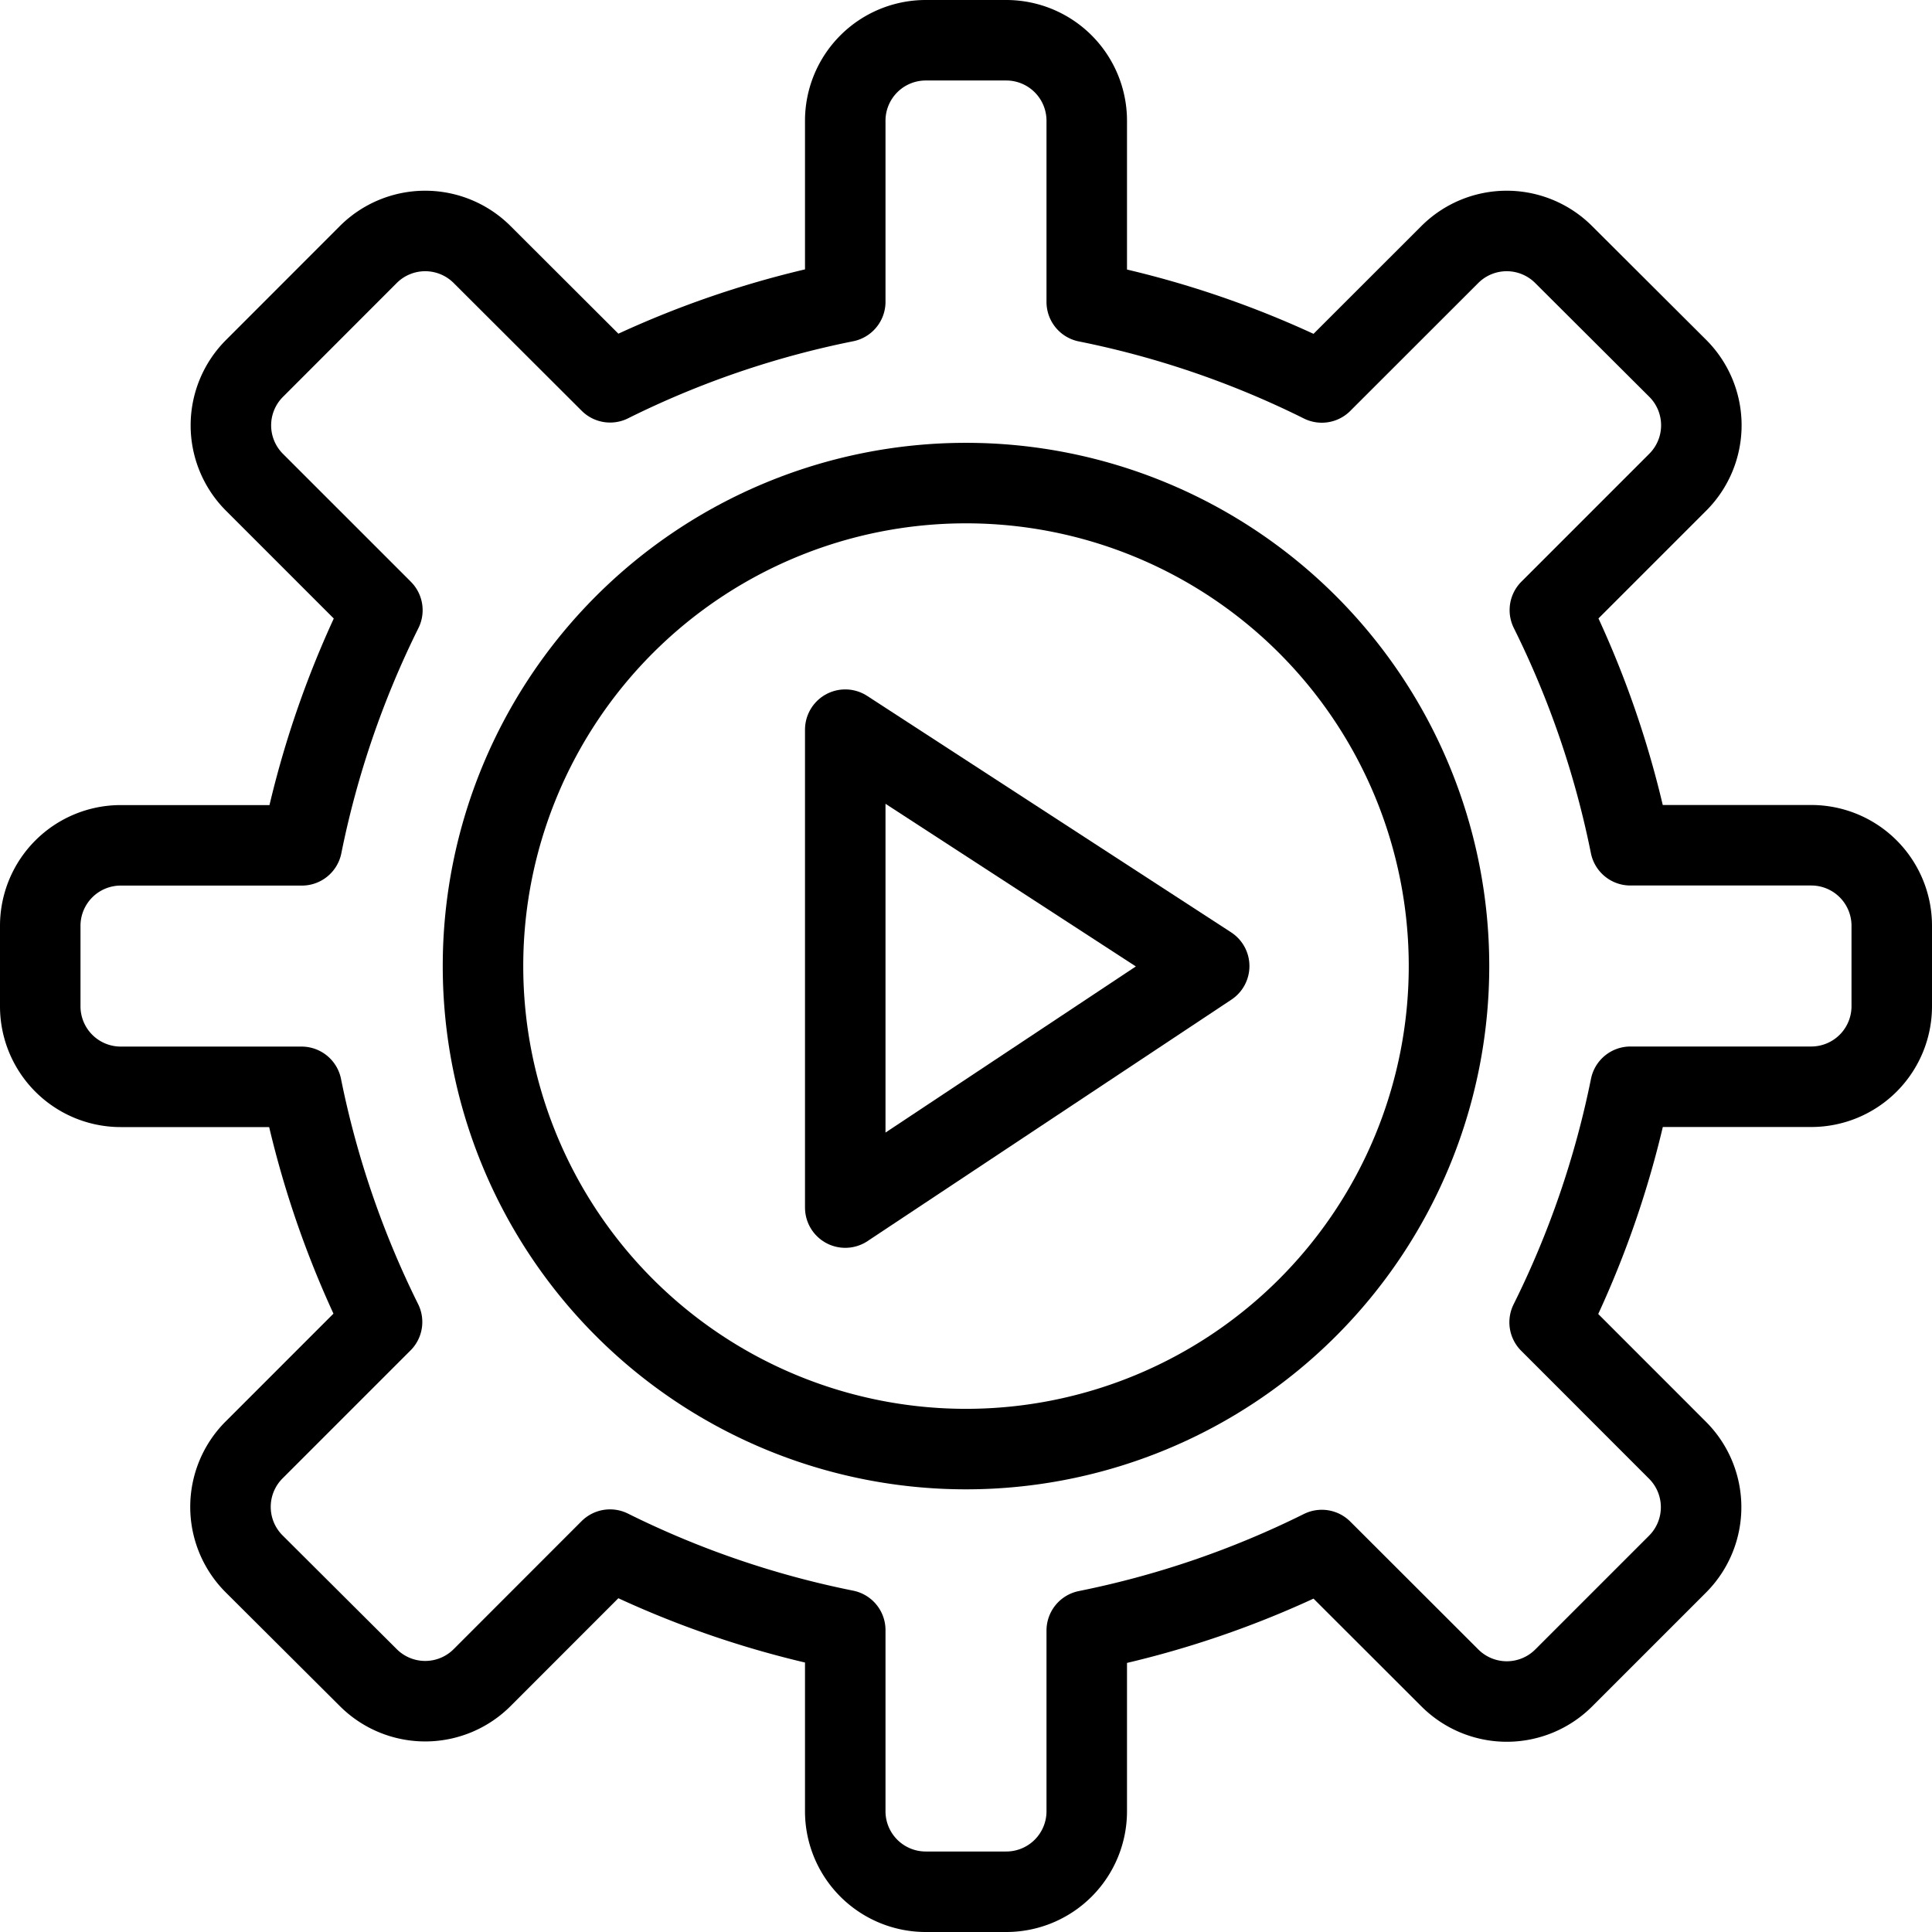
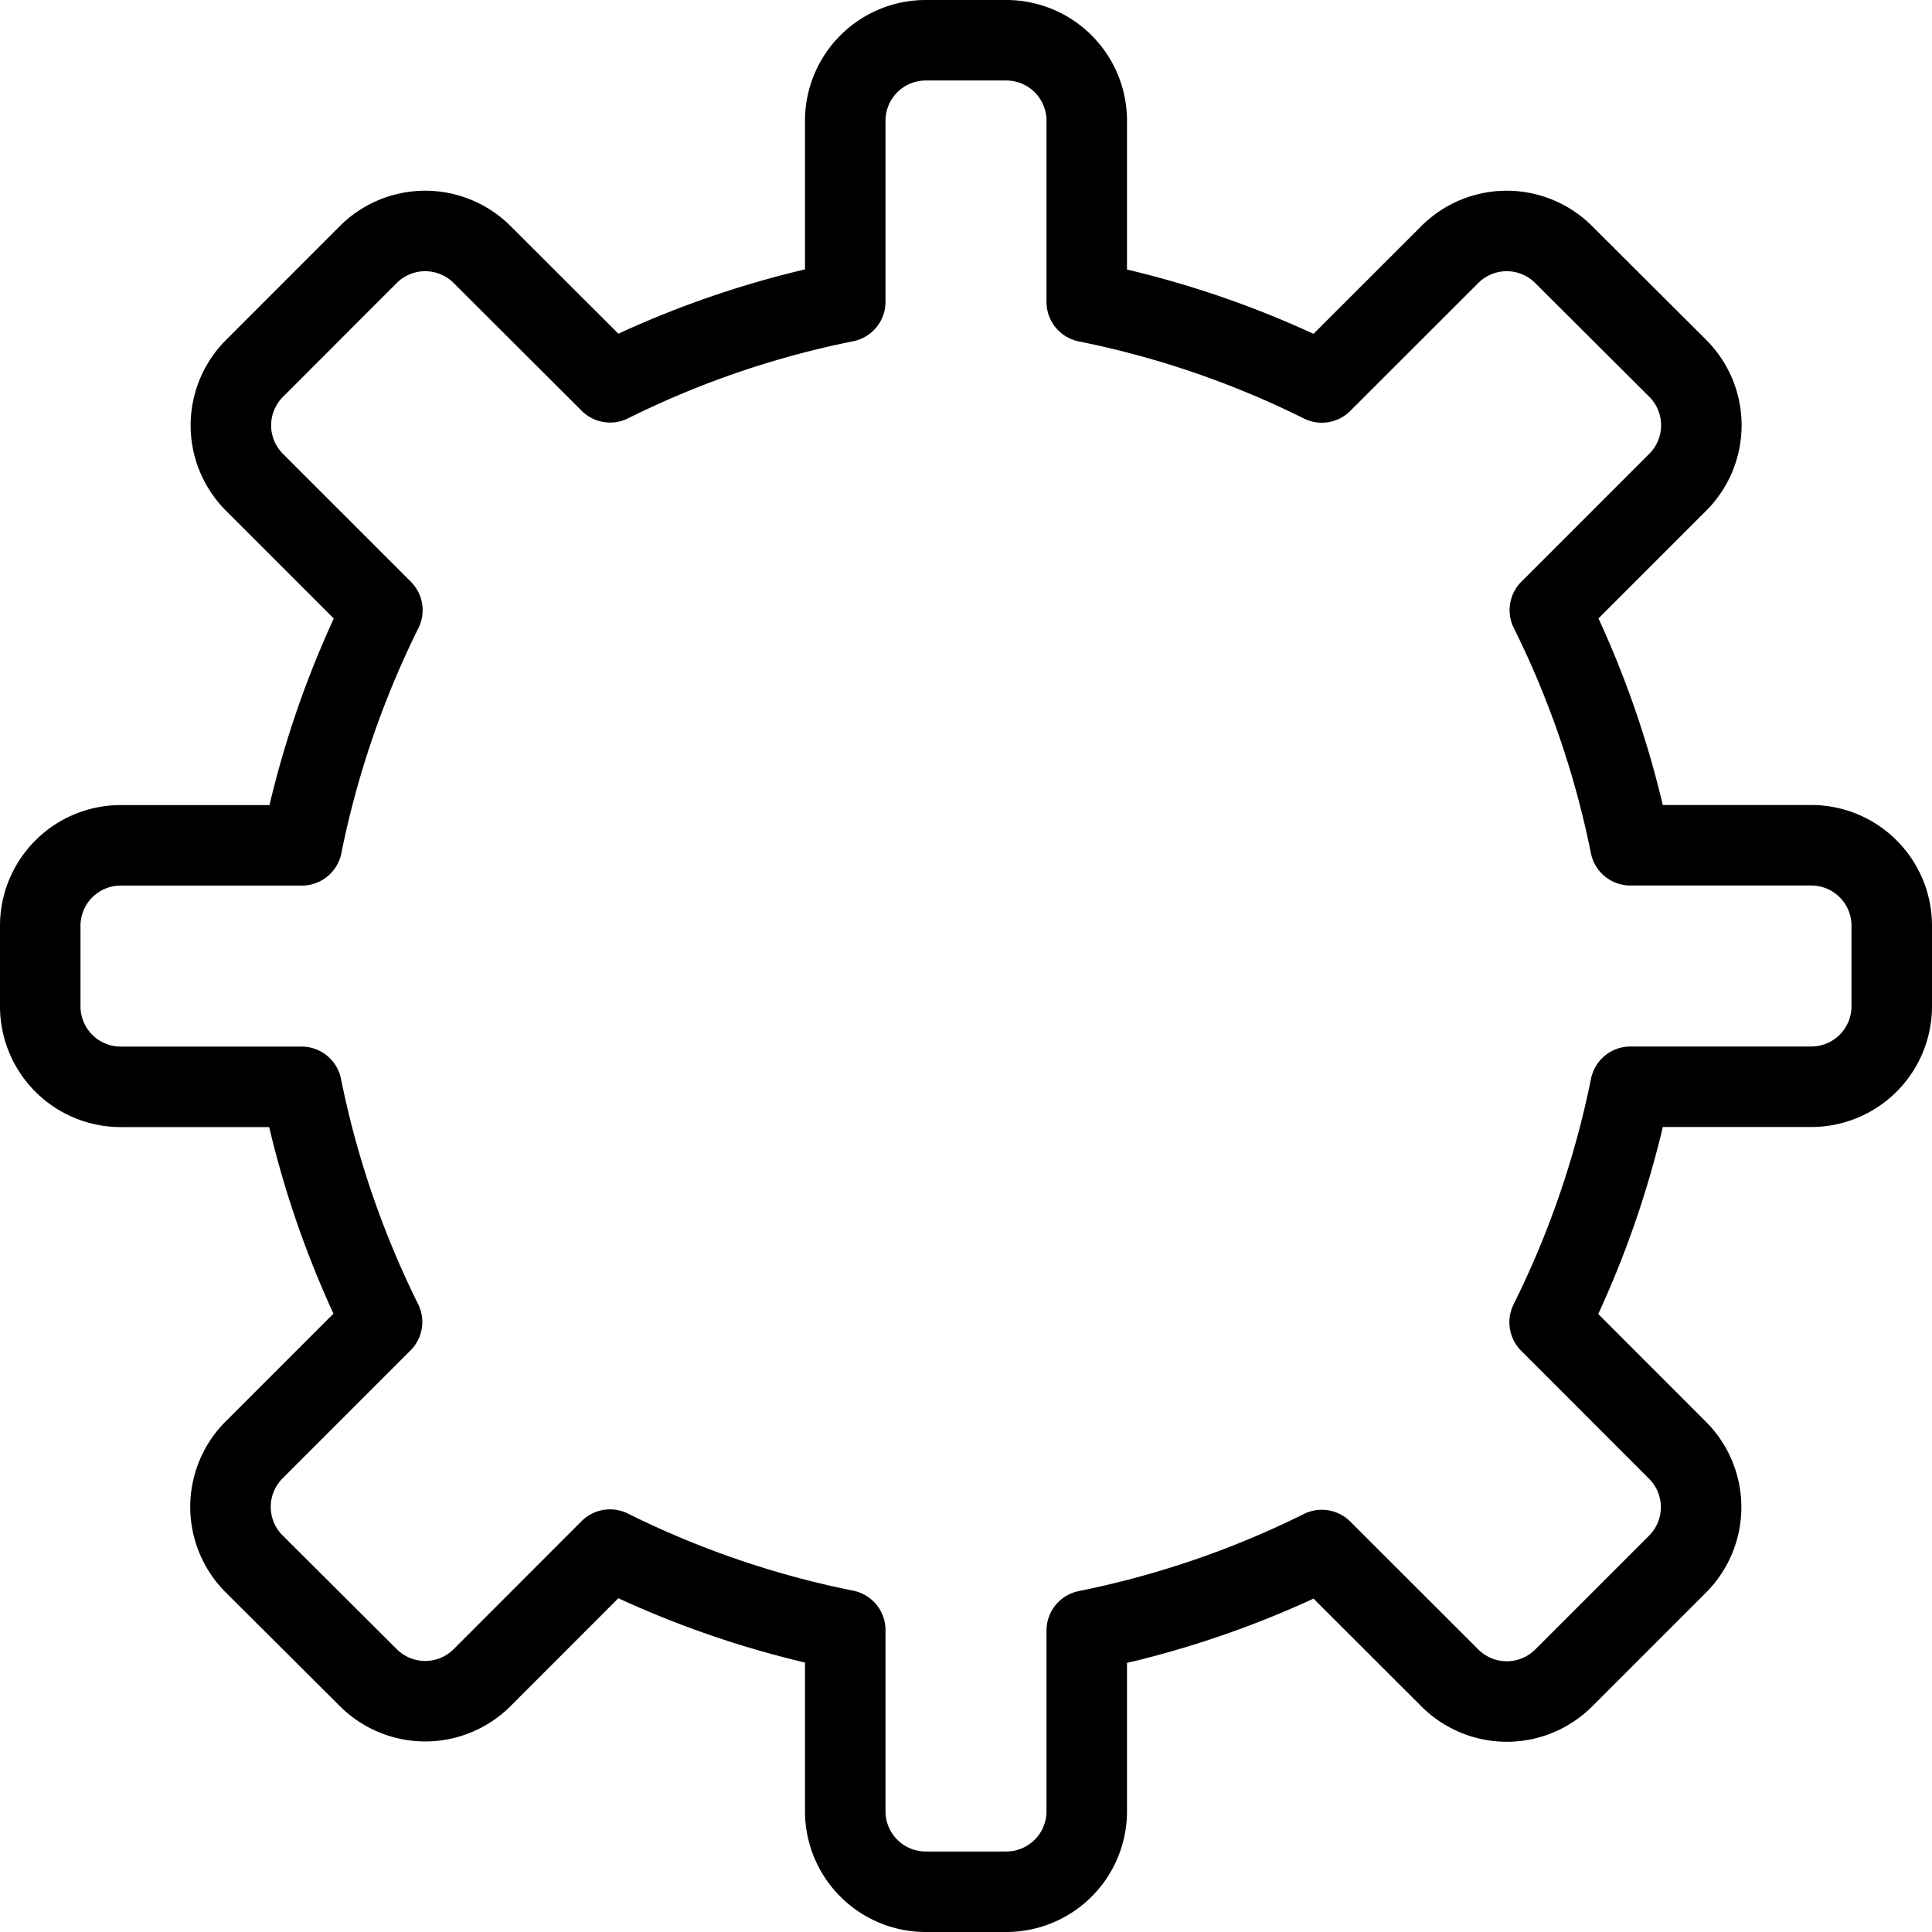
<svg xmlns="http://www.w3.org/2000/svg" viewBox="0 0 24 24">
  <g transform="matrix(1,0,0,1,0,0)">
    <path d="M20.254,13.5H22.5a1,1,0,0,0,1-1v-1a1,1,0,0,0-1-1H20.253a11.779,11.779,0,0,0-1-2.921l1.589-1.589a1,1,0,0,0,0-1.414L19.424,3.162a1,1,0,0,0-1.414,0L16.42,4.751a11.729,11.729,0,0,0-2.92-1V1.5a1,1,0,0,0-1-1h-1a1,1,0,0,0-1,1V3.749a11.736,11.736,0,0,0-2.921,1L5.989,3.162a1,1,0,0,0-1.414,0L3.161,4.577a1,1,0,0,0,0,1.414L4.75,7.58a11.821,11.821,0,0,0-1,2.921H1.5a1,1,0,0,0-1,1v1a1,1,0,0,0,1,1H3.746a11.821,11.821,0,0,0,1,2.921l-1.59,1.59a1,1,0,0,0,0,1.414L4.575,20.84a1,1,0,0,0,1.414,0L7.578,19.25a11.763,11.763,0,0,0,2.922,1V22.5a1,1,0,0,0,1,1h1a1,1,0,0,0,1-1V20.255a11.759,11.759,0,0,0,2.92-1l1.591,1.589a1,1,0,0,0,1.414,0l1.414-1.414a1,1,0,0,0,0-1.414l-1.589-1.59A11.821,11.821,0,0,0,20.254,13.5Z" fill="none" stroke="#000000" stroke-linecap="round" stroke-linejoin="round" />
-     <path d="M6.000 12.001 A6.000 6.000 0 1 0 18.000 12.001 A6.000 6.000 0 1 0 6.000 12.001 Z" fill="none" stroke="#000000" stroke-linecap="round" stroke-linejoin="round" />
-     <path d="M10.5 9.064L10.5 15.001 15.021 12.001 10.5 9.064z" fill="none" stroke="#000000" stroke-linecap="round" stroke-linejoin="round" />
  </g>
</svg>